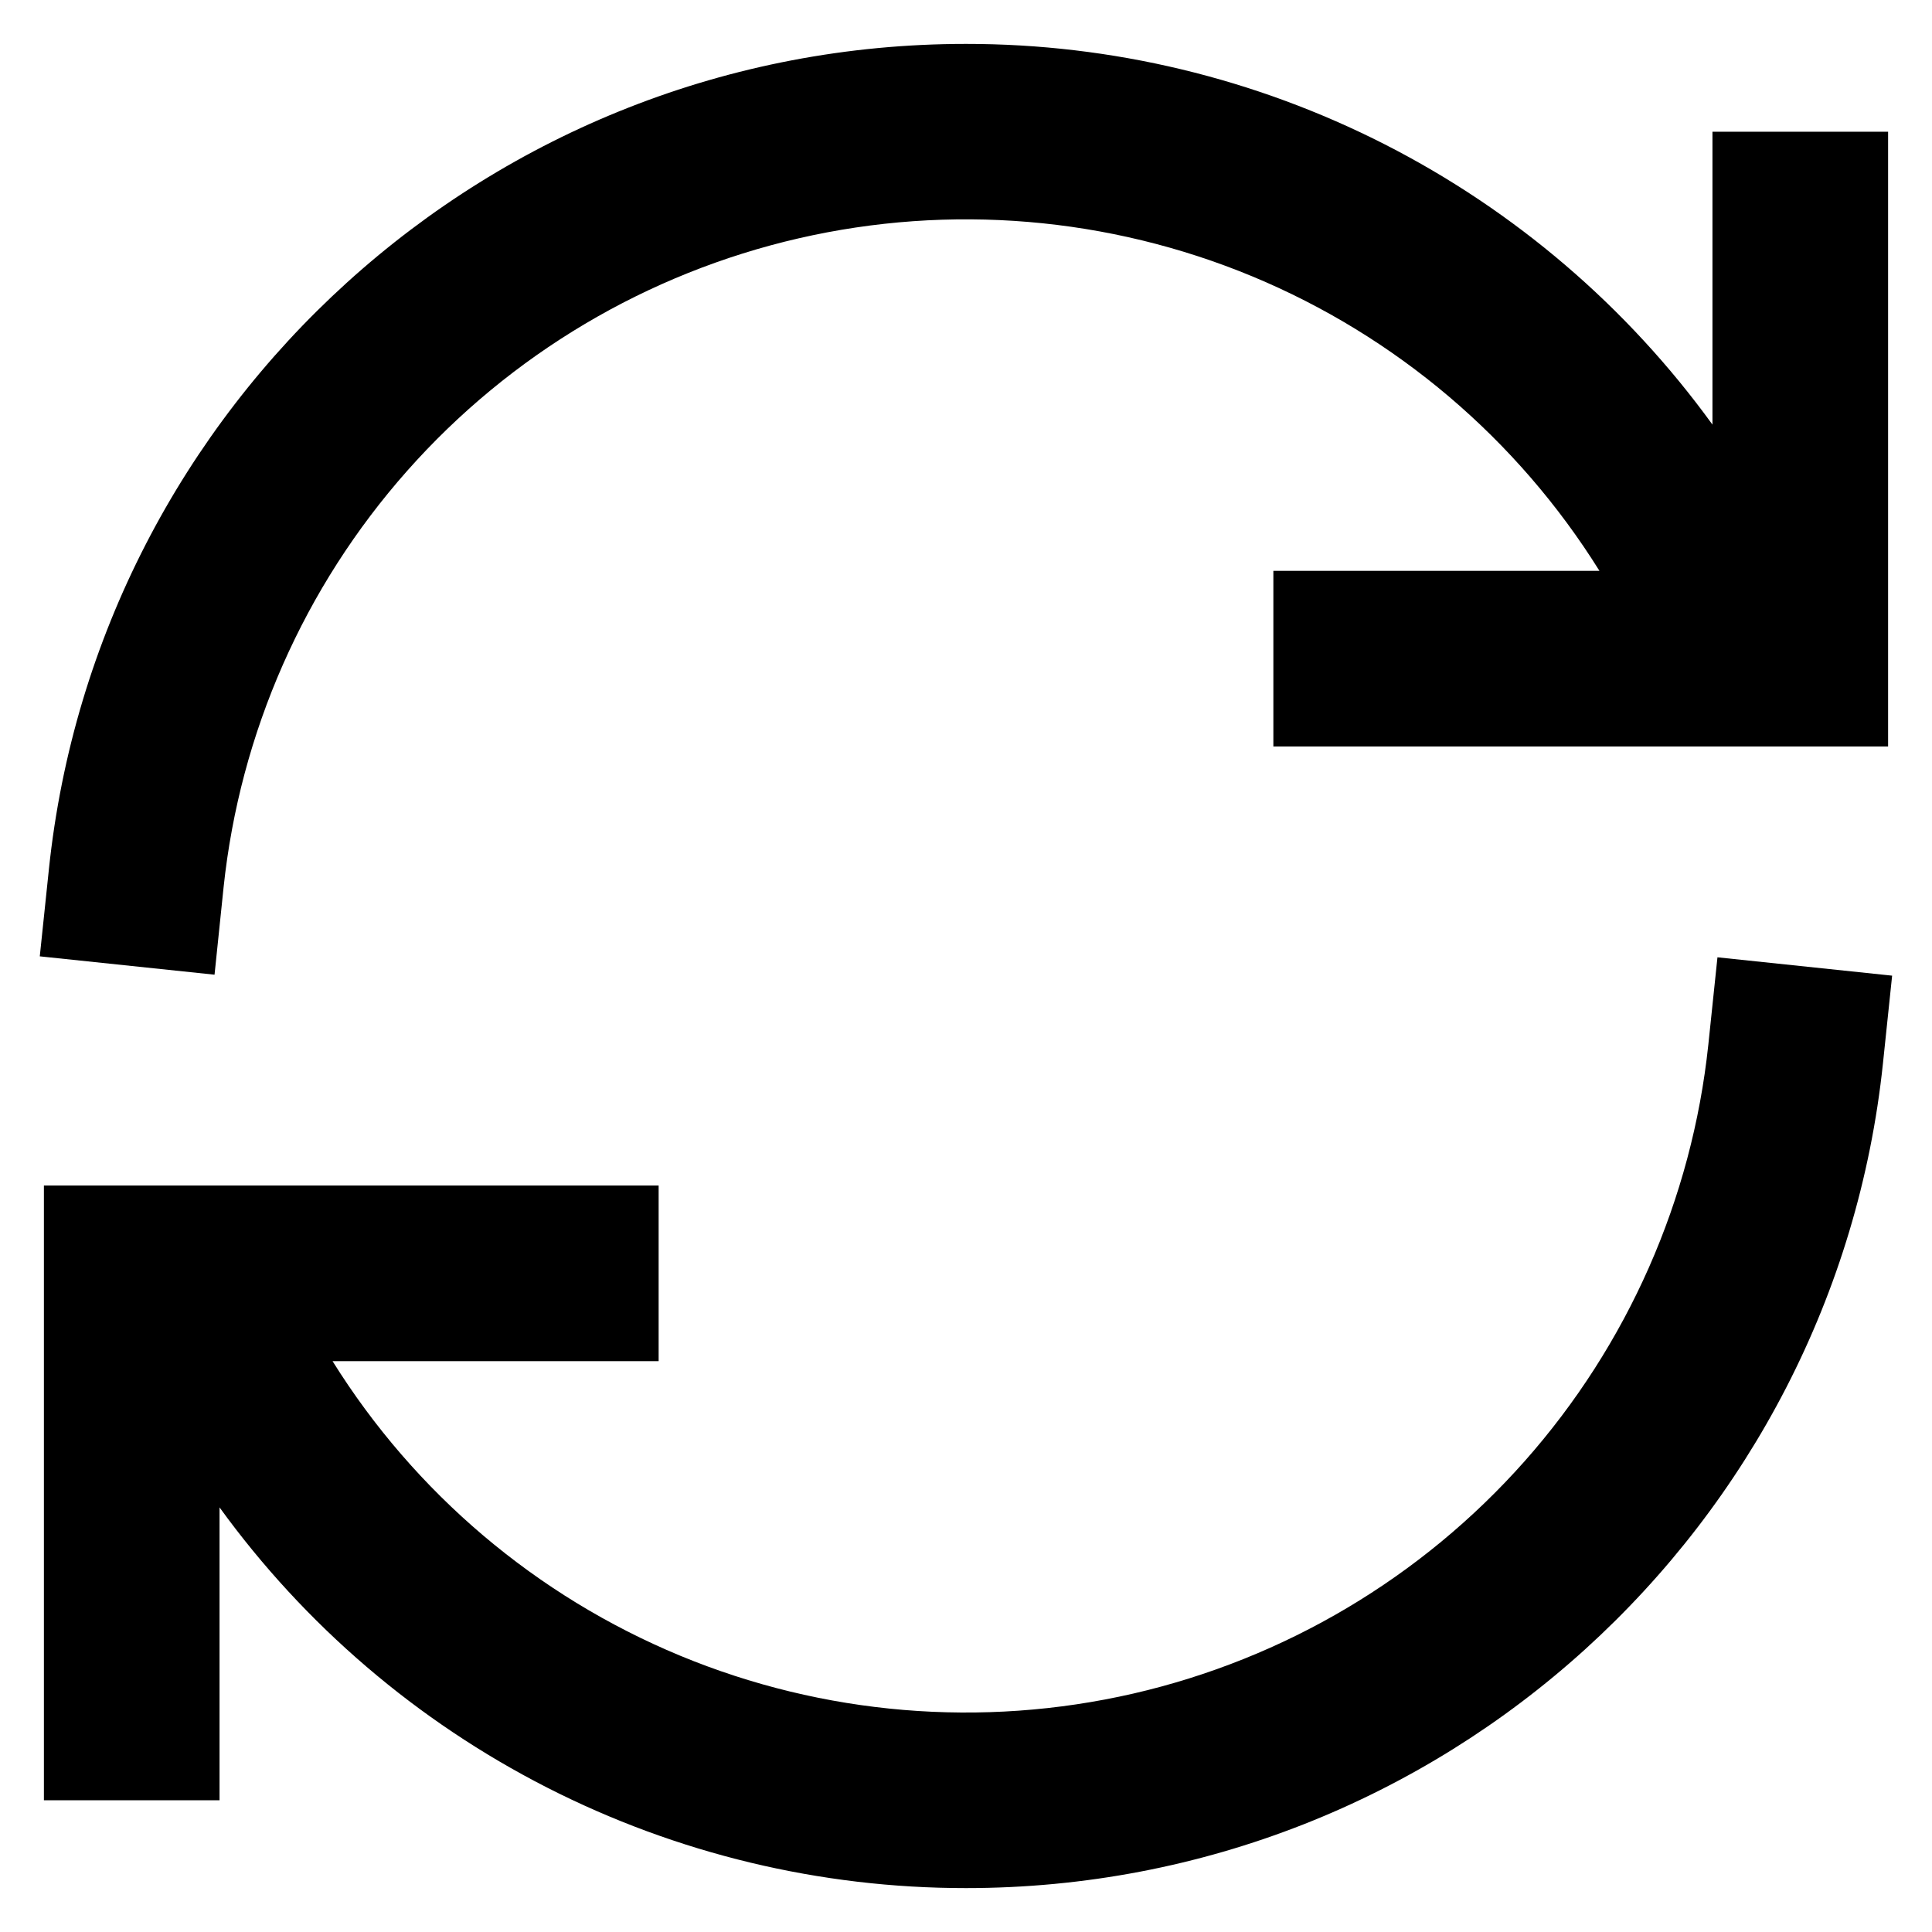
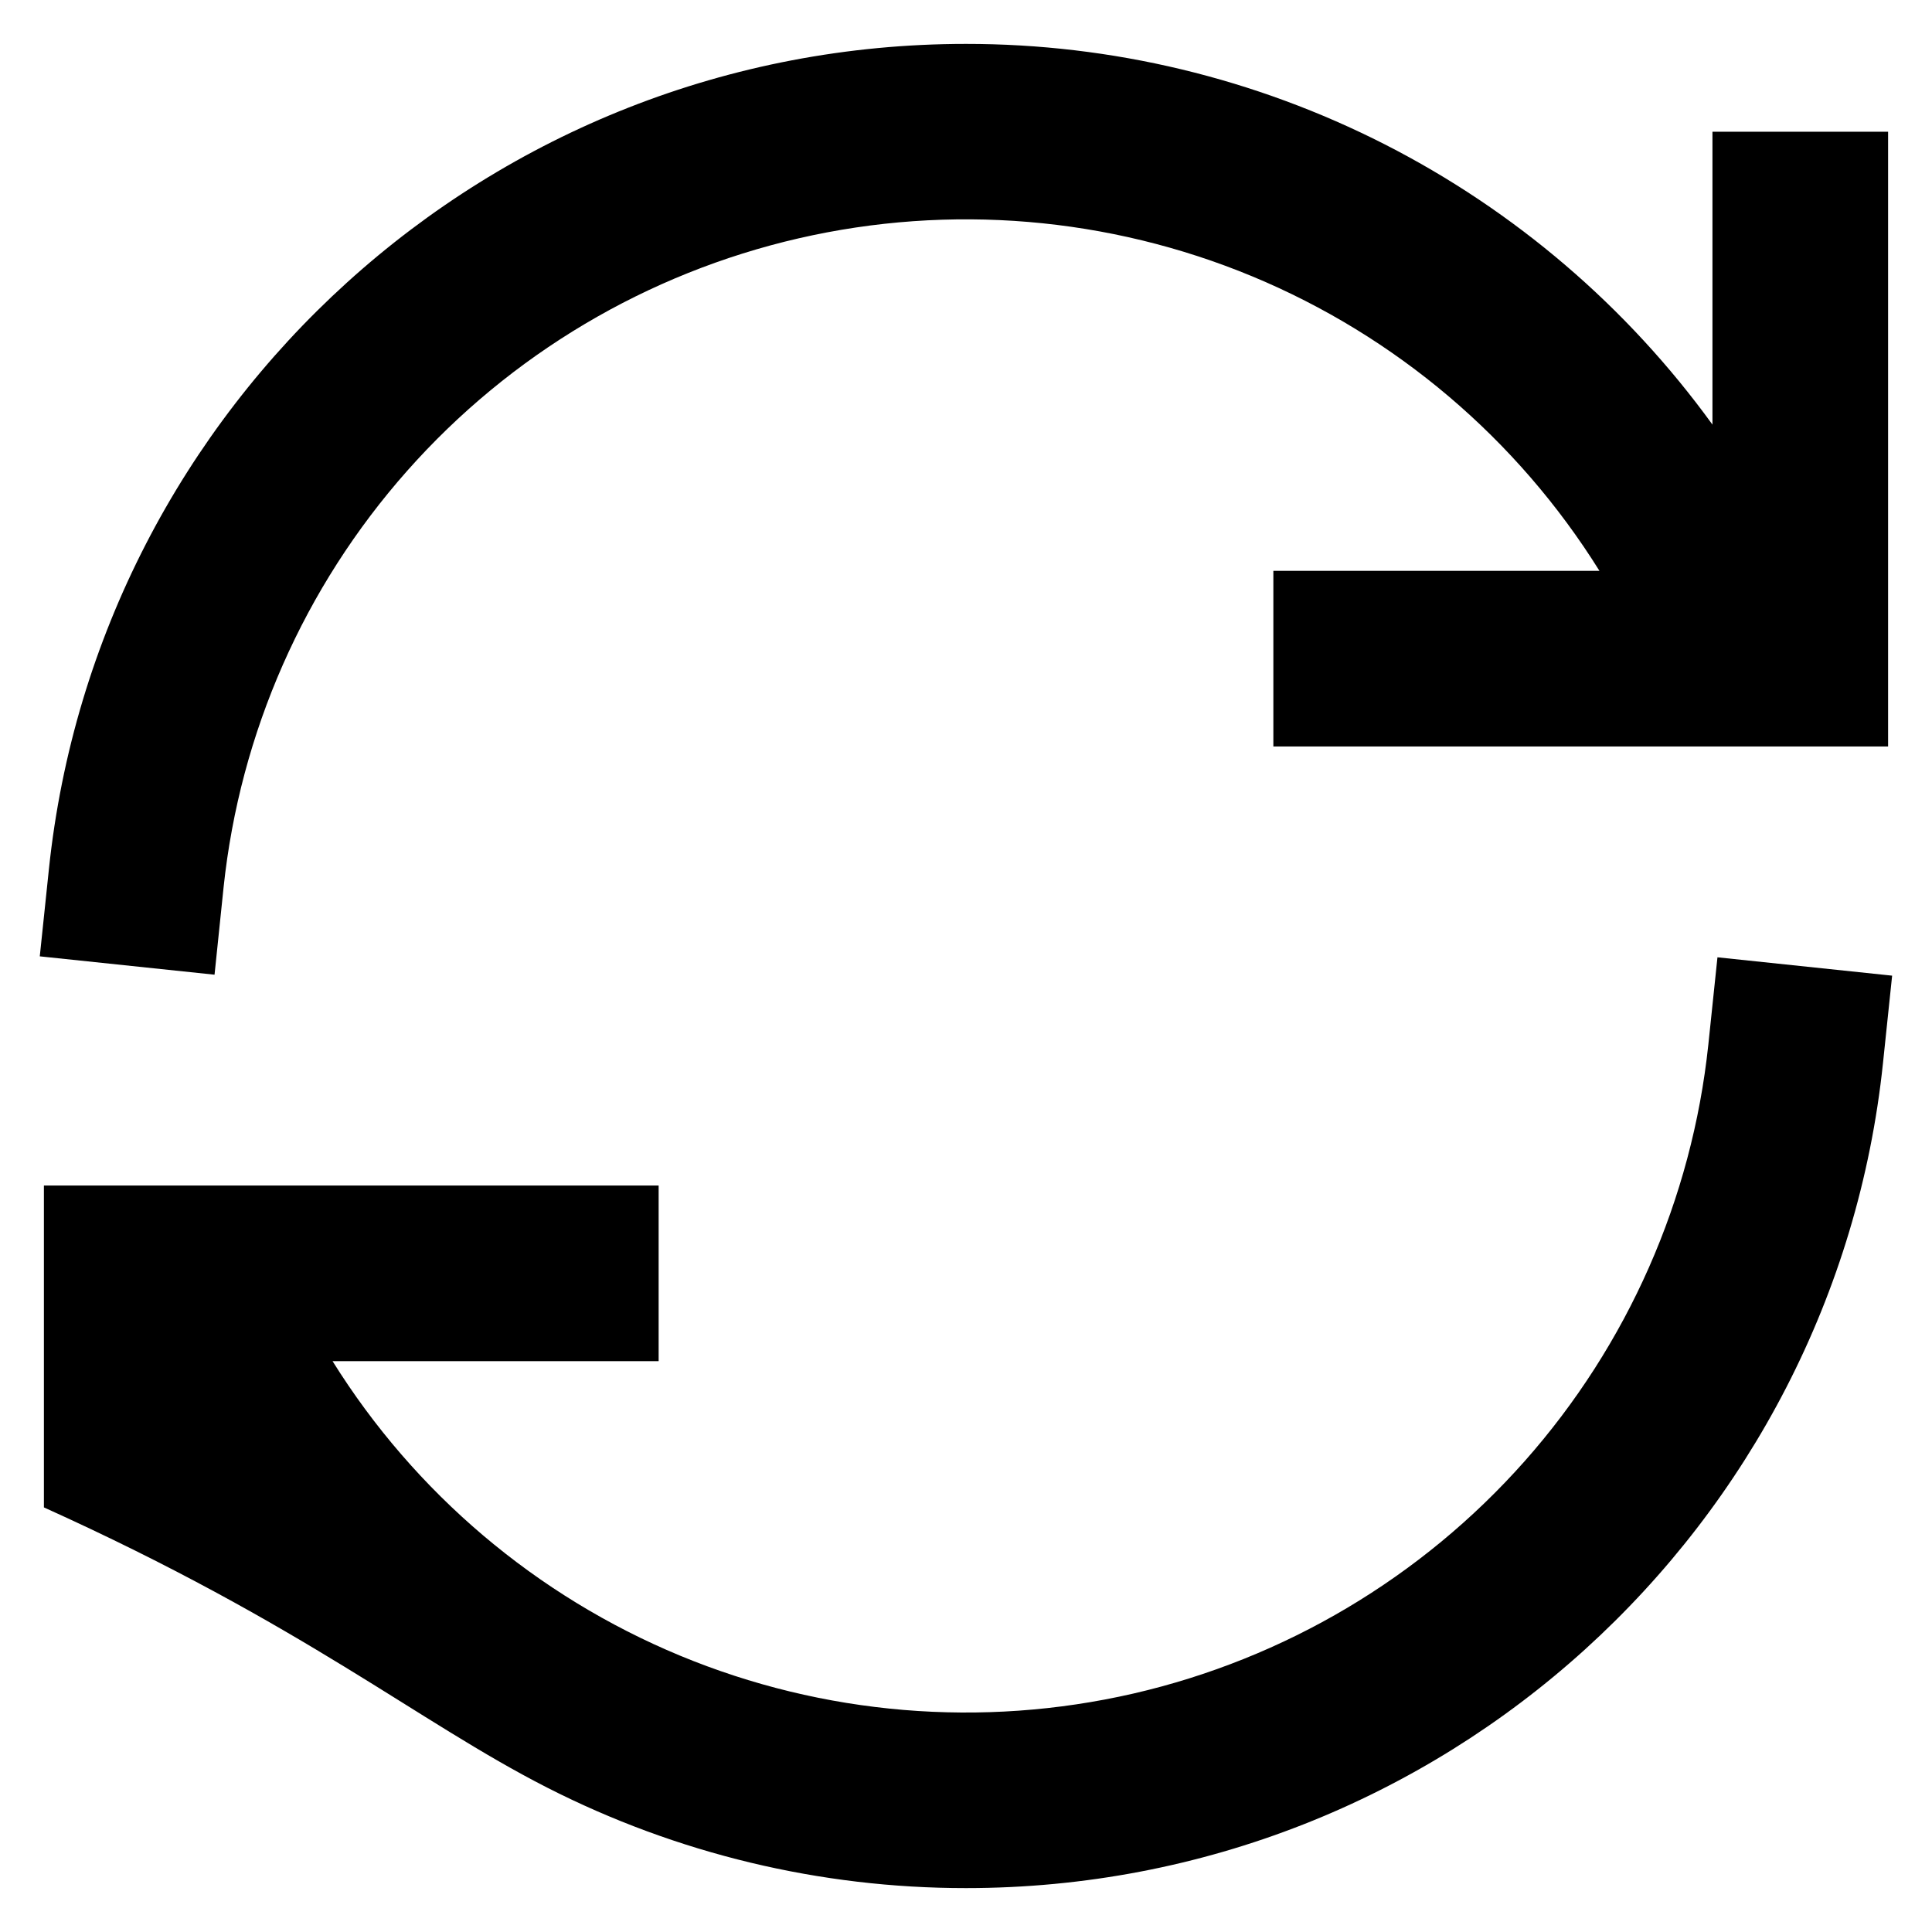
<svg xmlns="http://www.w3.org/2000/svg" width="22" height="22" viewBox="0 0 22 22" fill="none">
-   <path d="M19.5 4.835C18.527 3.492 17.249 2.399 15.771 1.645C14.294 0.892 12.659 0.499 11 0.5C5.573 0.5 1.11 4.615 0.557 9.896L0.453 10.89L2.443 11.099L2.546 10.104C2.732 8.344 3.463 6.686 4.637 5.361C5.811 4.036 7.369 3.111 9.094 2.714C10.819 2.317 12.625 2.469 14.26 3.147C15.894 3.826 17.276 4.998 18.213 6.5H14.5V8.5H21.5V1.5H19.5V4.835ZM19.557 10.901L19.453 11.896C19.267 13.656 18.535 15.314 17.362 16.638C16.188 17.963 14.63 18.888 12.905 19.285C11.181 19.681 9.375 19.53 7.741 18.852C6.106 18.173 4.724 17.002 3.787 15.5H7.5V13.5H0.5V20.5H2.5V17.165C3.473 18.508 4.751 19.601 6.229 20.355C7.706 21.108 9.341 21.501 11 21.5C16.426 21.5 20.89 17.385 21.442 12.104L21.546 11.11L19.557 10.901Z" fill="black" />
+   <path d="M19.5 4.835C18.527 3.492 17.249 2.399 15.771 1.645C14.294 0.892 12.659 0.499 11 0.5C5.573 0.5 1.11 4.615 0.557 9.896L0.453 10.89L2.443 11.099L2.546 10.104C2.732 8.344 3.463 6.686 4.637 5.361C5.811 4.036 7.369 3.111 9.094 2.714C10.819 2.317 12.625 2.469 14.26 3.147C15.894 3.826 17.276 4.998 18.213 6.5H14.5V8.5H21.5V1.5H19.5V4.835ZM19.557 10.901L19.453 11.896C19.267 13.656 18.535 15.314 17.362 16.638C16.188 17.963 14.63 18.888 12.905 19.285C11.181 19.681 9.375 19.53 7.741 18.852C6.106 18.173 4.724 17.002 3.787 15.5H7.5V13.5H0.5V20.5V17.165C3.473 18.508 4.751 19.601 6.229 20.355C7.706 21.108 9.341 21.501 11 21.5C16.426 21.5 20.89 17.385 21.442 12.104L21.546 11.11L19.557 10.901Z" fill="black" />
</svg>